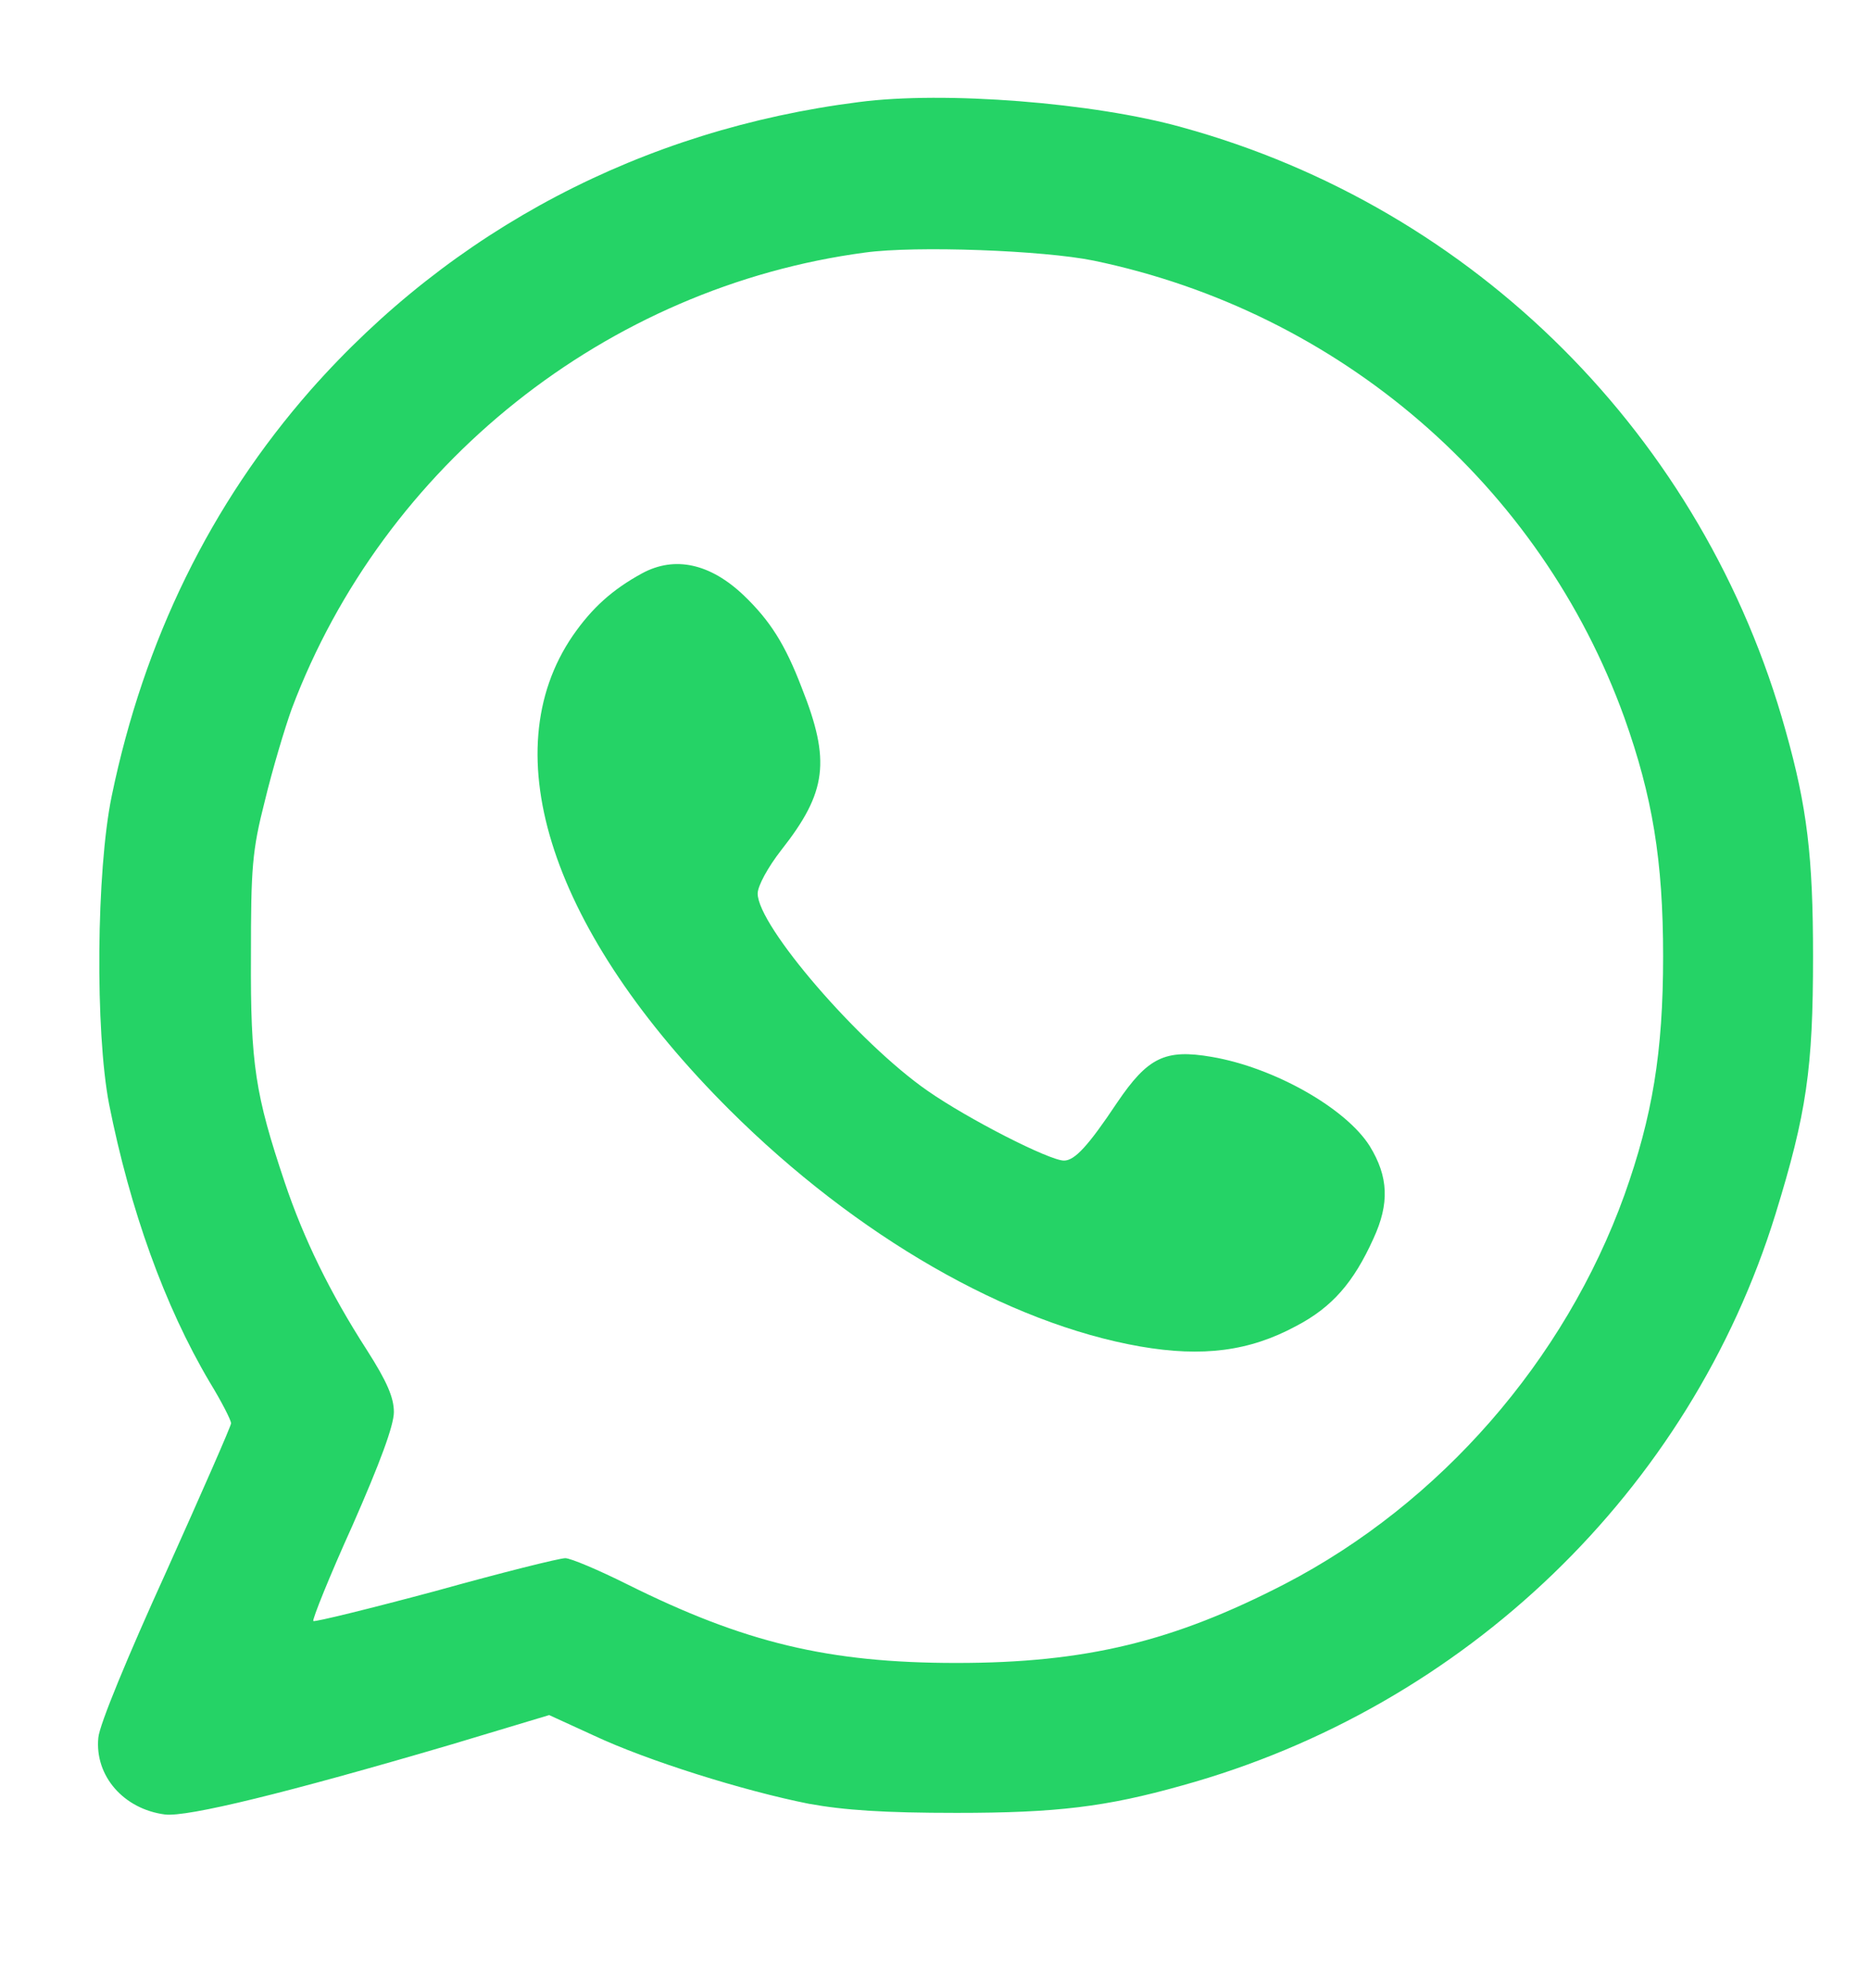
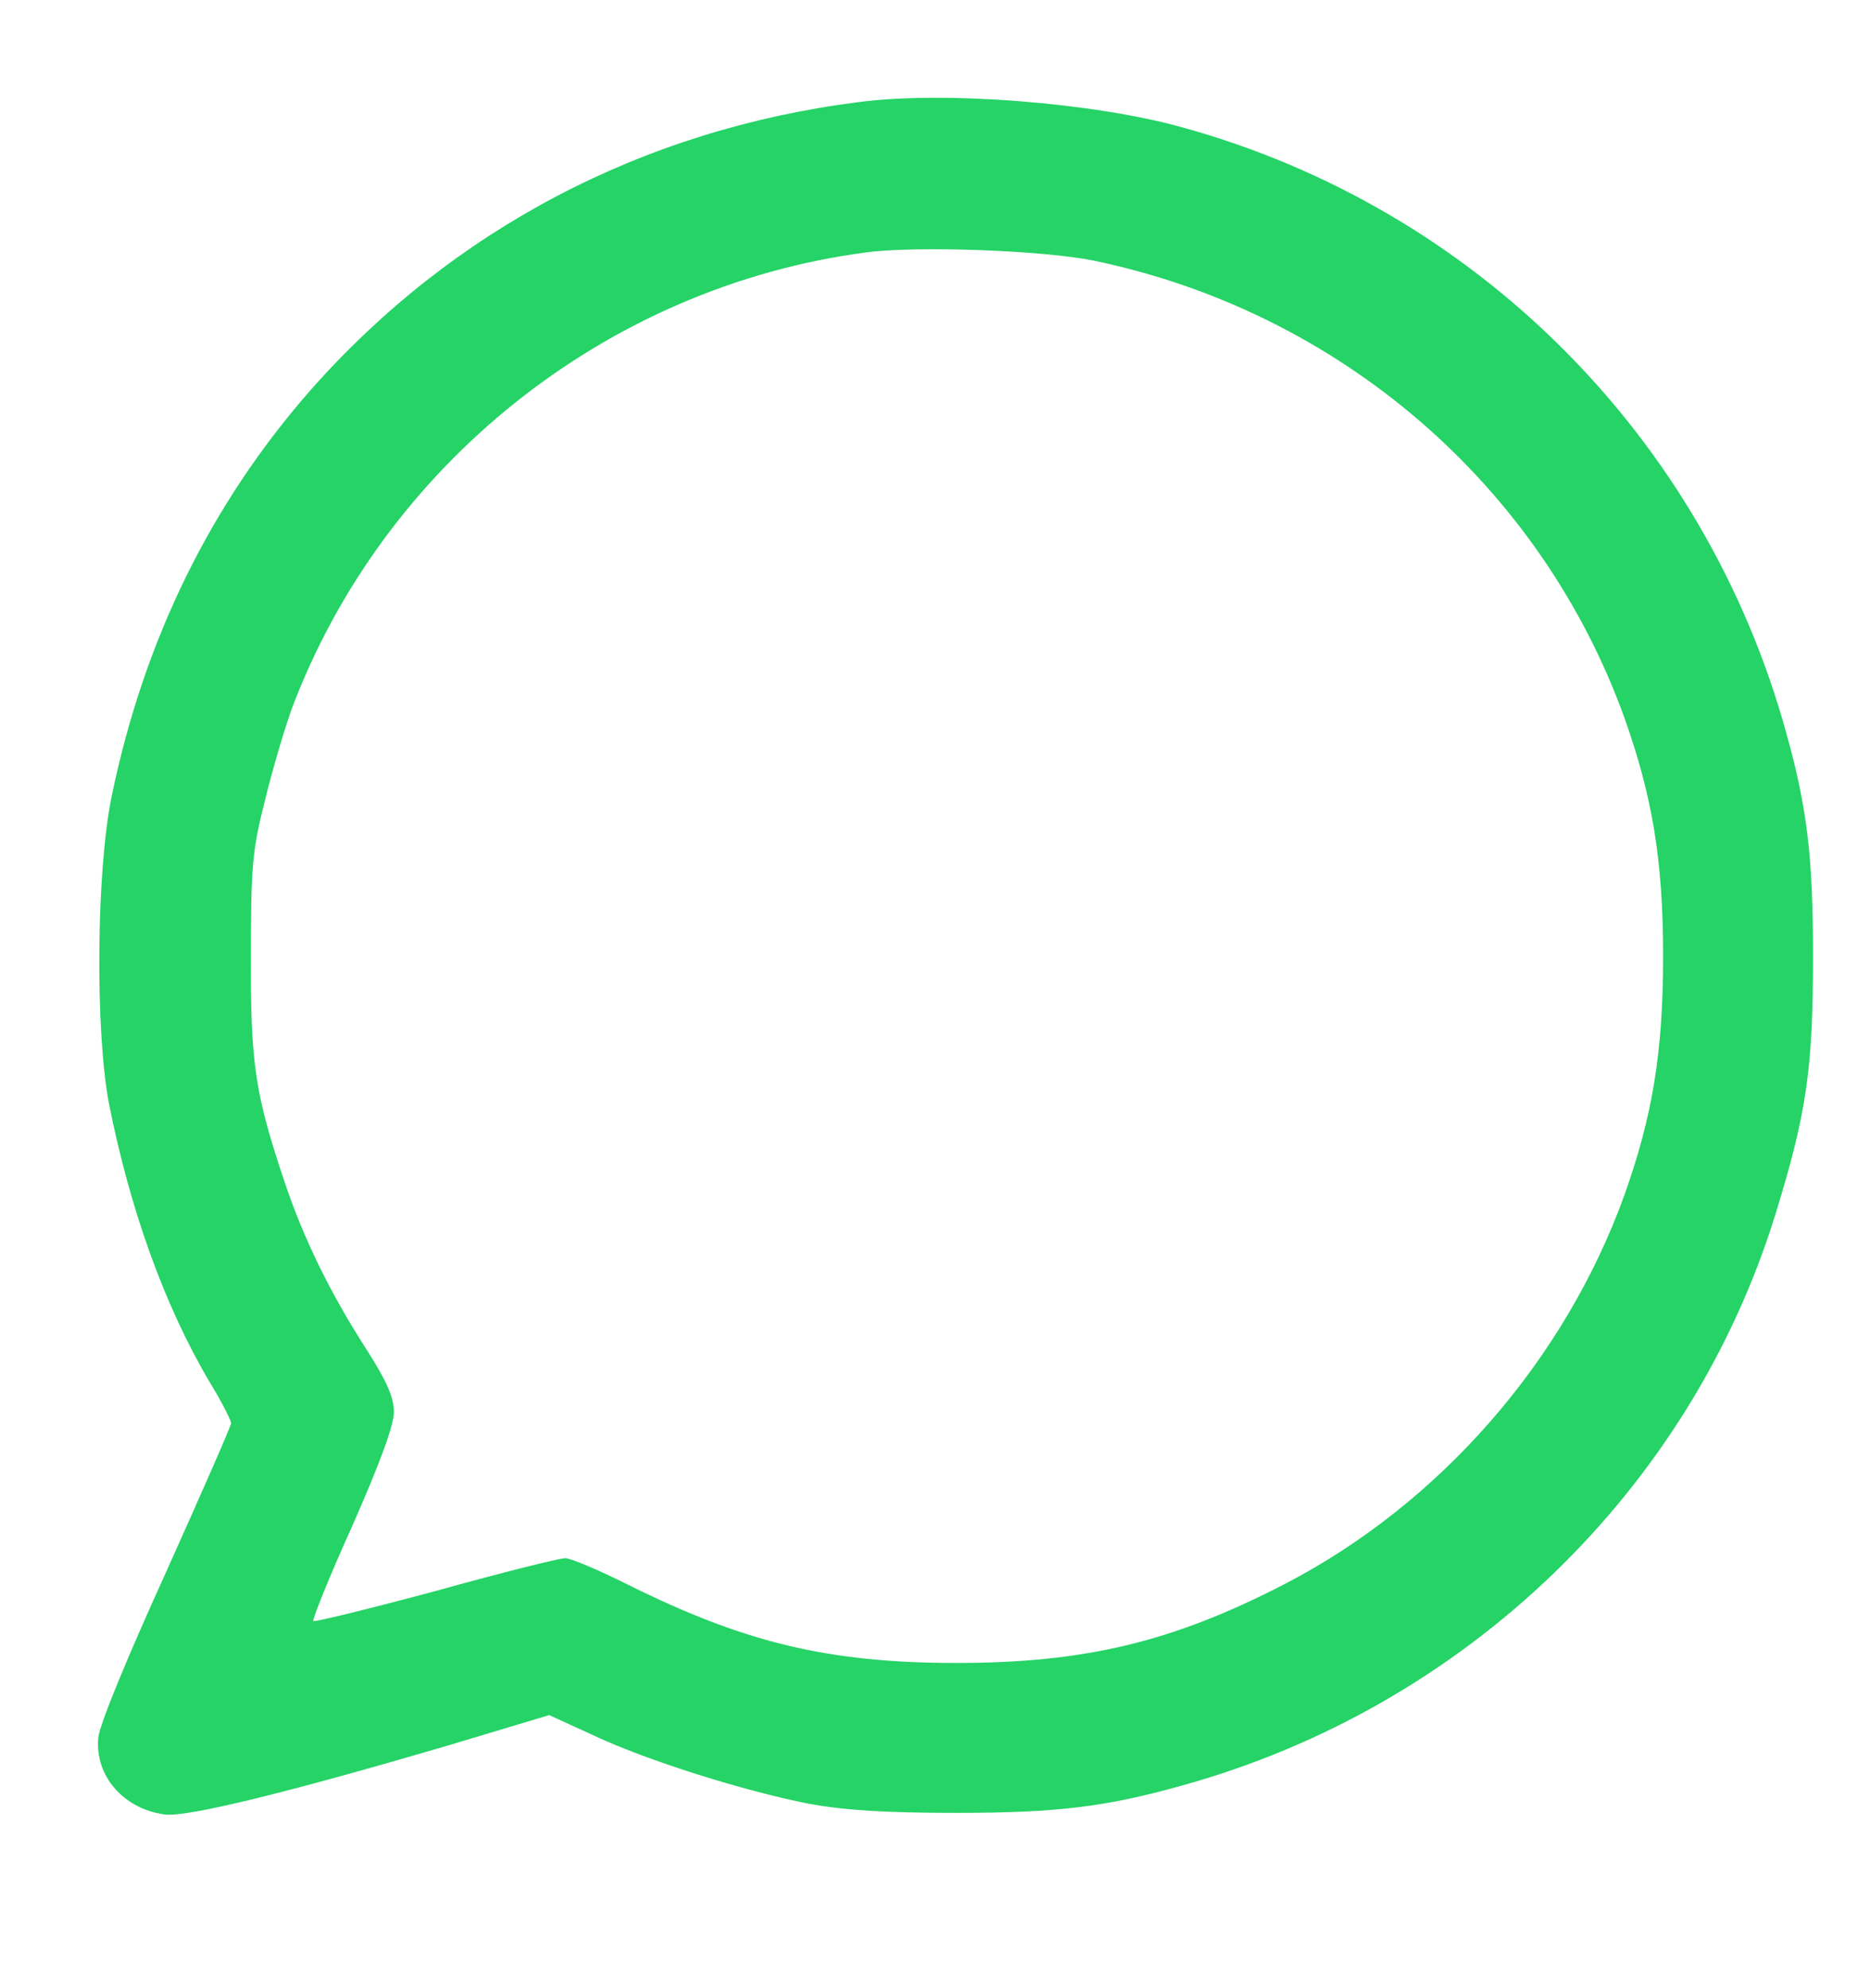
<svg xmlns="http://www.w3.org/2000/svg" version="1.0" width="348pt" height="370pt" viewBox="0 0 348 370" preserveAspectRatio="xMidYMid meet">
  <g transform="translate(0,370) scale(0.1,-0.1)" fill="#25D366" stroke="none">
    <path d="M1598 3510 c-402 -51 -756 -237 -1020 -536 -186 -212 -310 -465 -370 -755 -29 -140 -31 -439 -5 -574 39 -196 103 -375 187 -517 22 -36 40 -71 40 -77 0 -5 -55 -130 -121 -277 -71 -156 -124 -284 -126 -308 -7 -71 47 -133 124 -143 42 -5 226 40 532 130 l183 55 83 -38 c100 -47 279 -103 400 -127 66 -12 140 -17 275 -17 186 0 278 11 420 51 527 146 945 549 1104 1063 58 188 70 271 70 480 0 186 -11 278 -51 420 -152 547 -578 973 -1123 1123 -164 46 -443 68 -602 47z m437 -295 c458 -95 832 -418 988 -851 52 -146 72 -265 72 -444 0 -179 -20 -298 -72 -444 -111 -308 -343 -574 -632 -724 -207 -107 -370 -147 -611 -147 -239 0 -395 38 -612 146 -54 27 -106 49 -116 49 -11 0 -119 -27 -241 -61 -123 -33 -225 -58 -228 -56 -2 3 30 83 73 178 51 116 77 186 77 211 0 27 -13 57 -50 115 -69 107 -118 208 -153 312 -55 164 -64 220 -63 421 0 165 2 196 26 290 14 58 37 135 50 171 171 454 586 785 1067 849 95 13 332 4 425 -15z" />
-     <path d="M1195 2633 c-55 -30 -93 -64 -129 -116 -150 -219 -39 -553 292 -883 236 -235 518 -397 764 -440 116 -20 203 -9 290 38 67 35 107 81 144 163 30 65 28 115 -7 172 -44 70 -177 146 -294 166 -87 15 -119 -1 -176 -85 -54 -81 -79 -108 -99 -108 -27 0 -178 77 -254 130 -128 89 -316 307 -316 367 0 14 19 49 44 81 85 108 92 166 38 302 -31 81 -59 125 -108 172 -62 59 -128 74 -189 41z" />
  </g>
</svg>